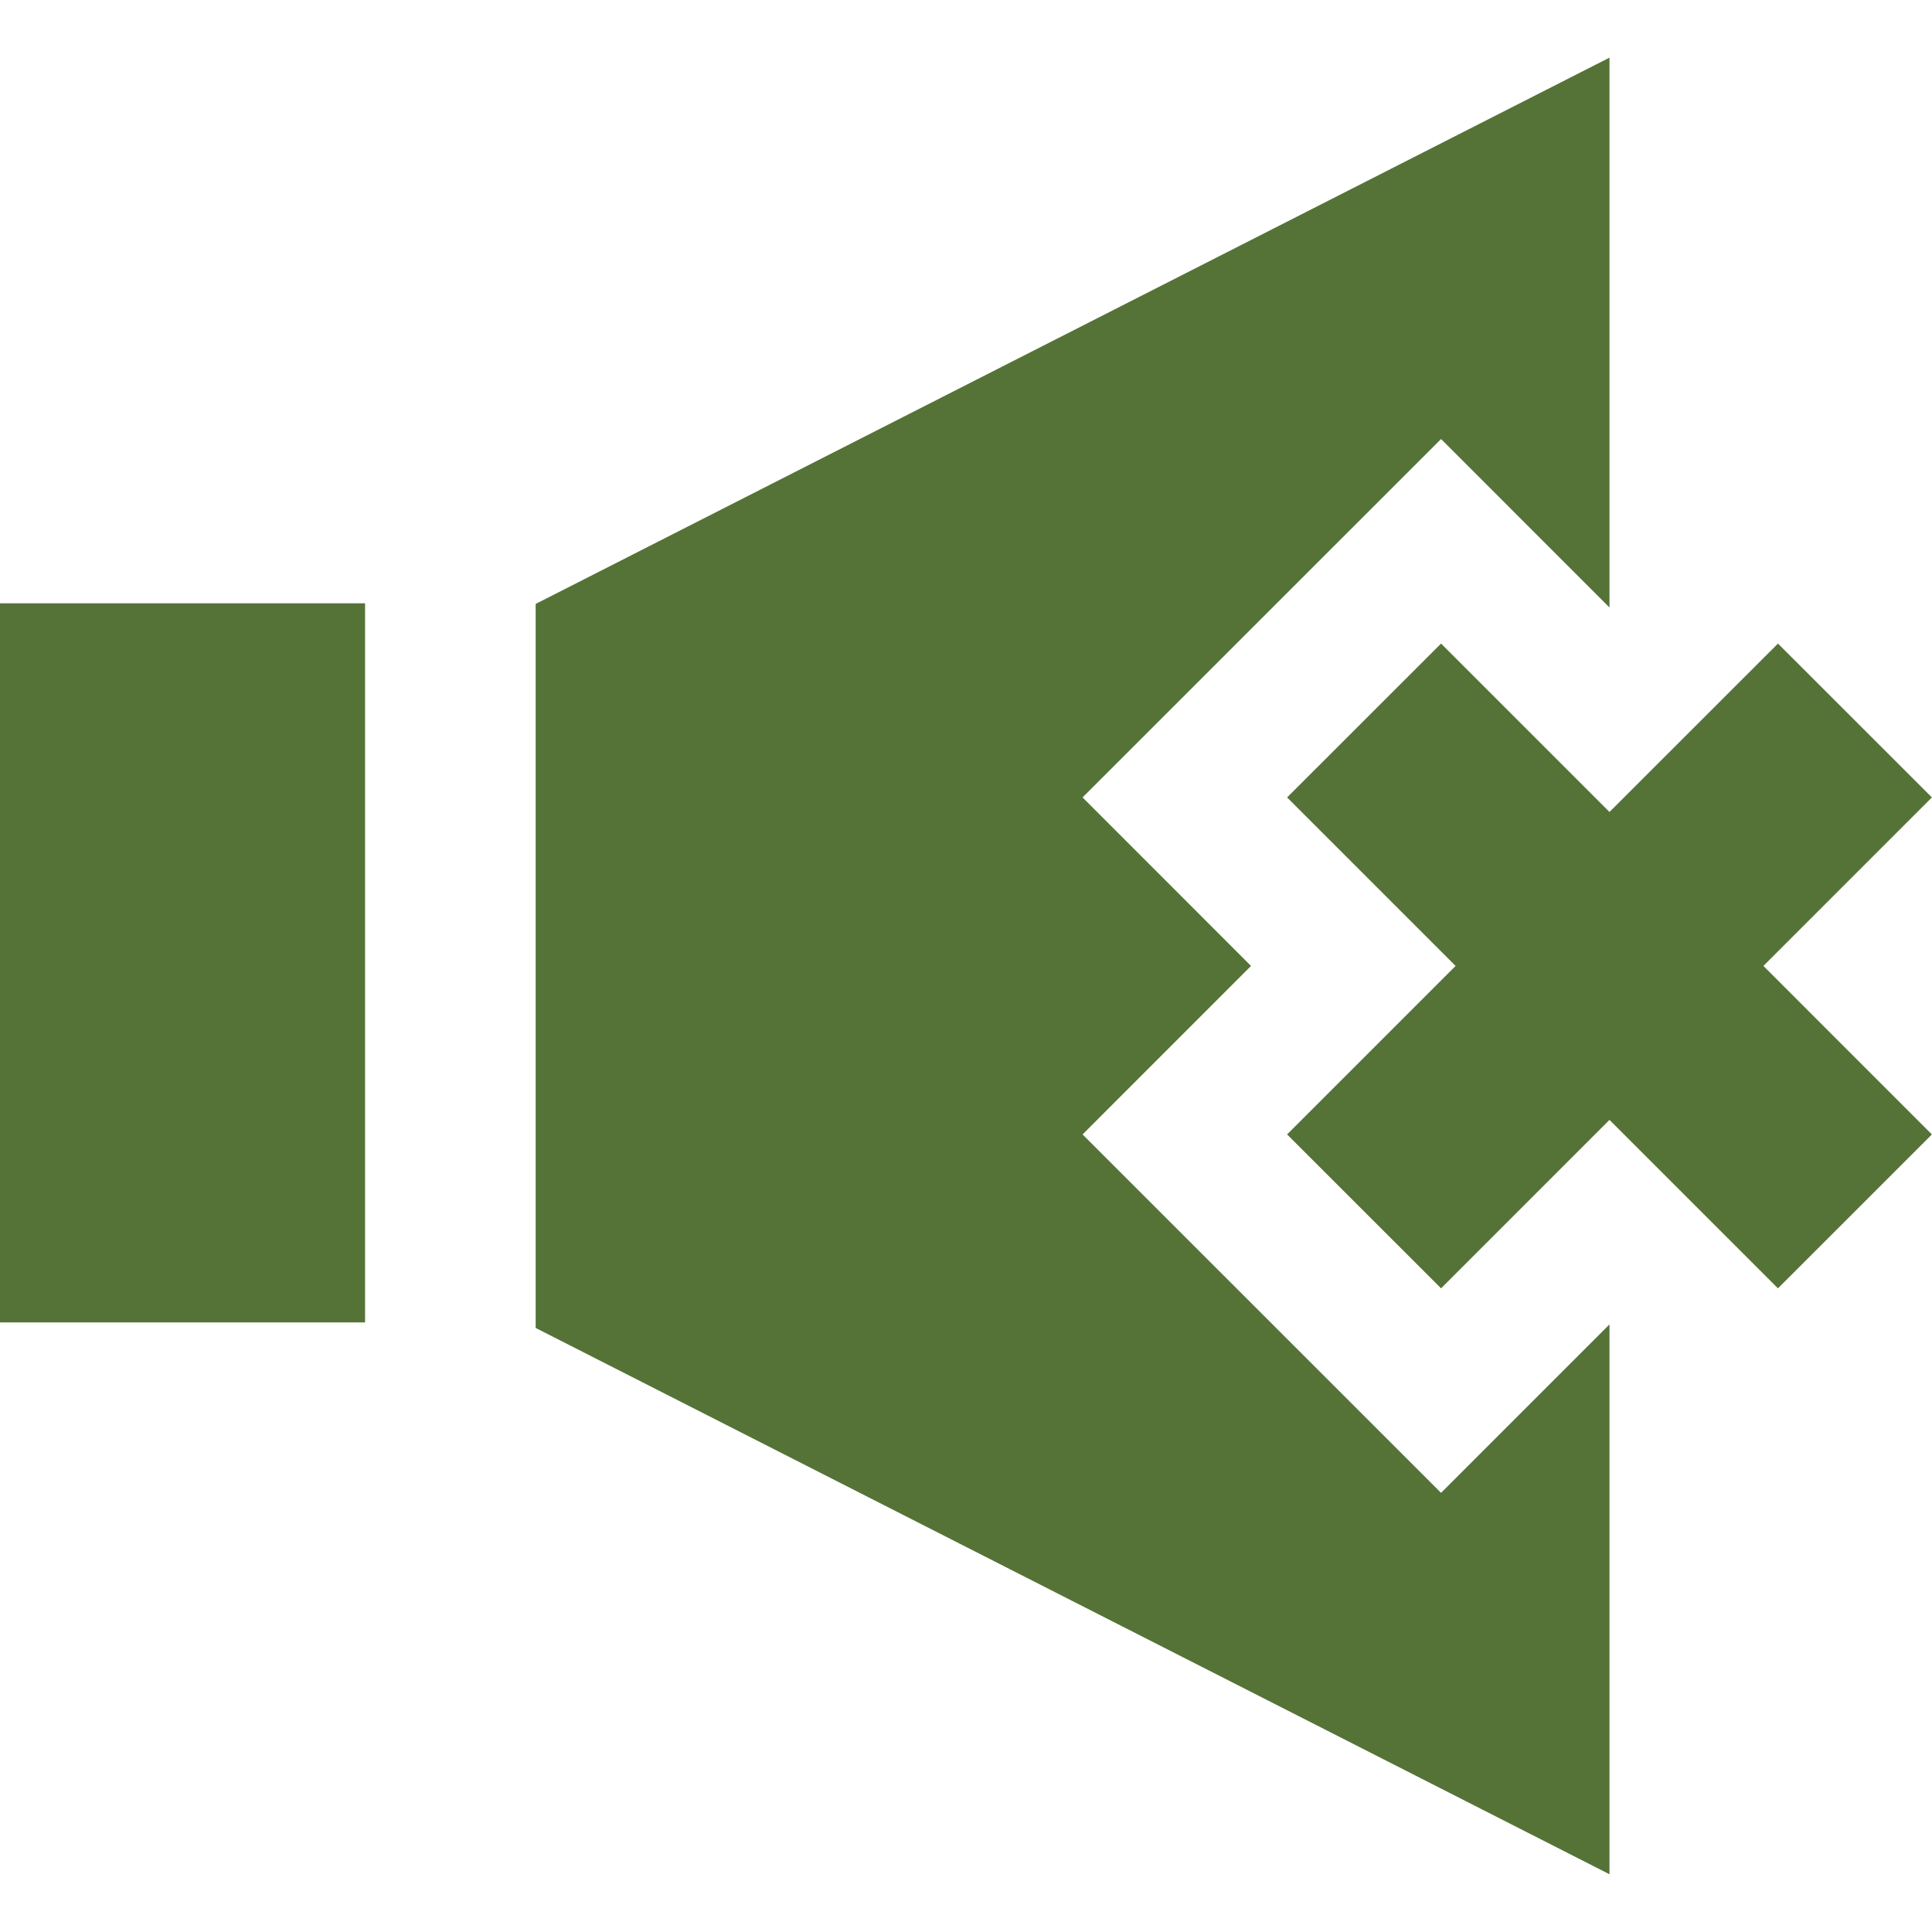
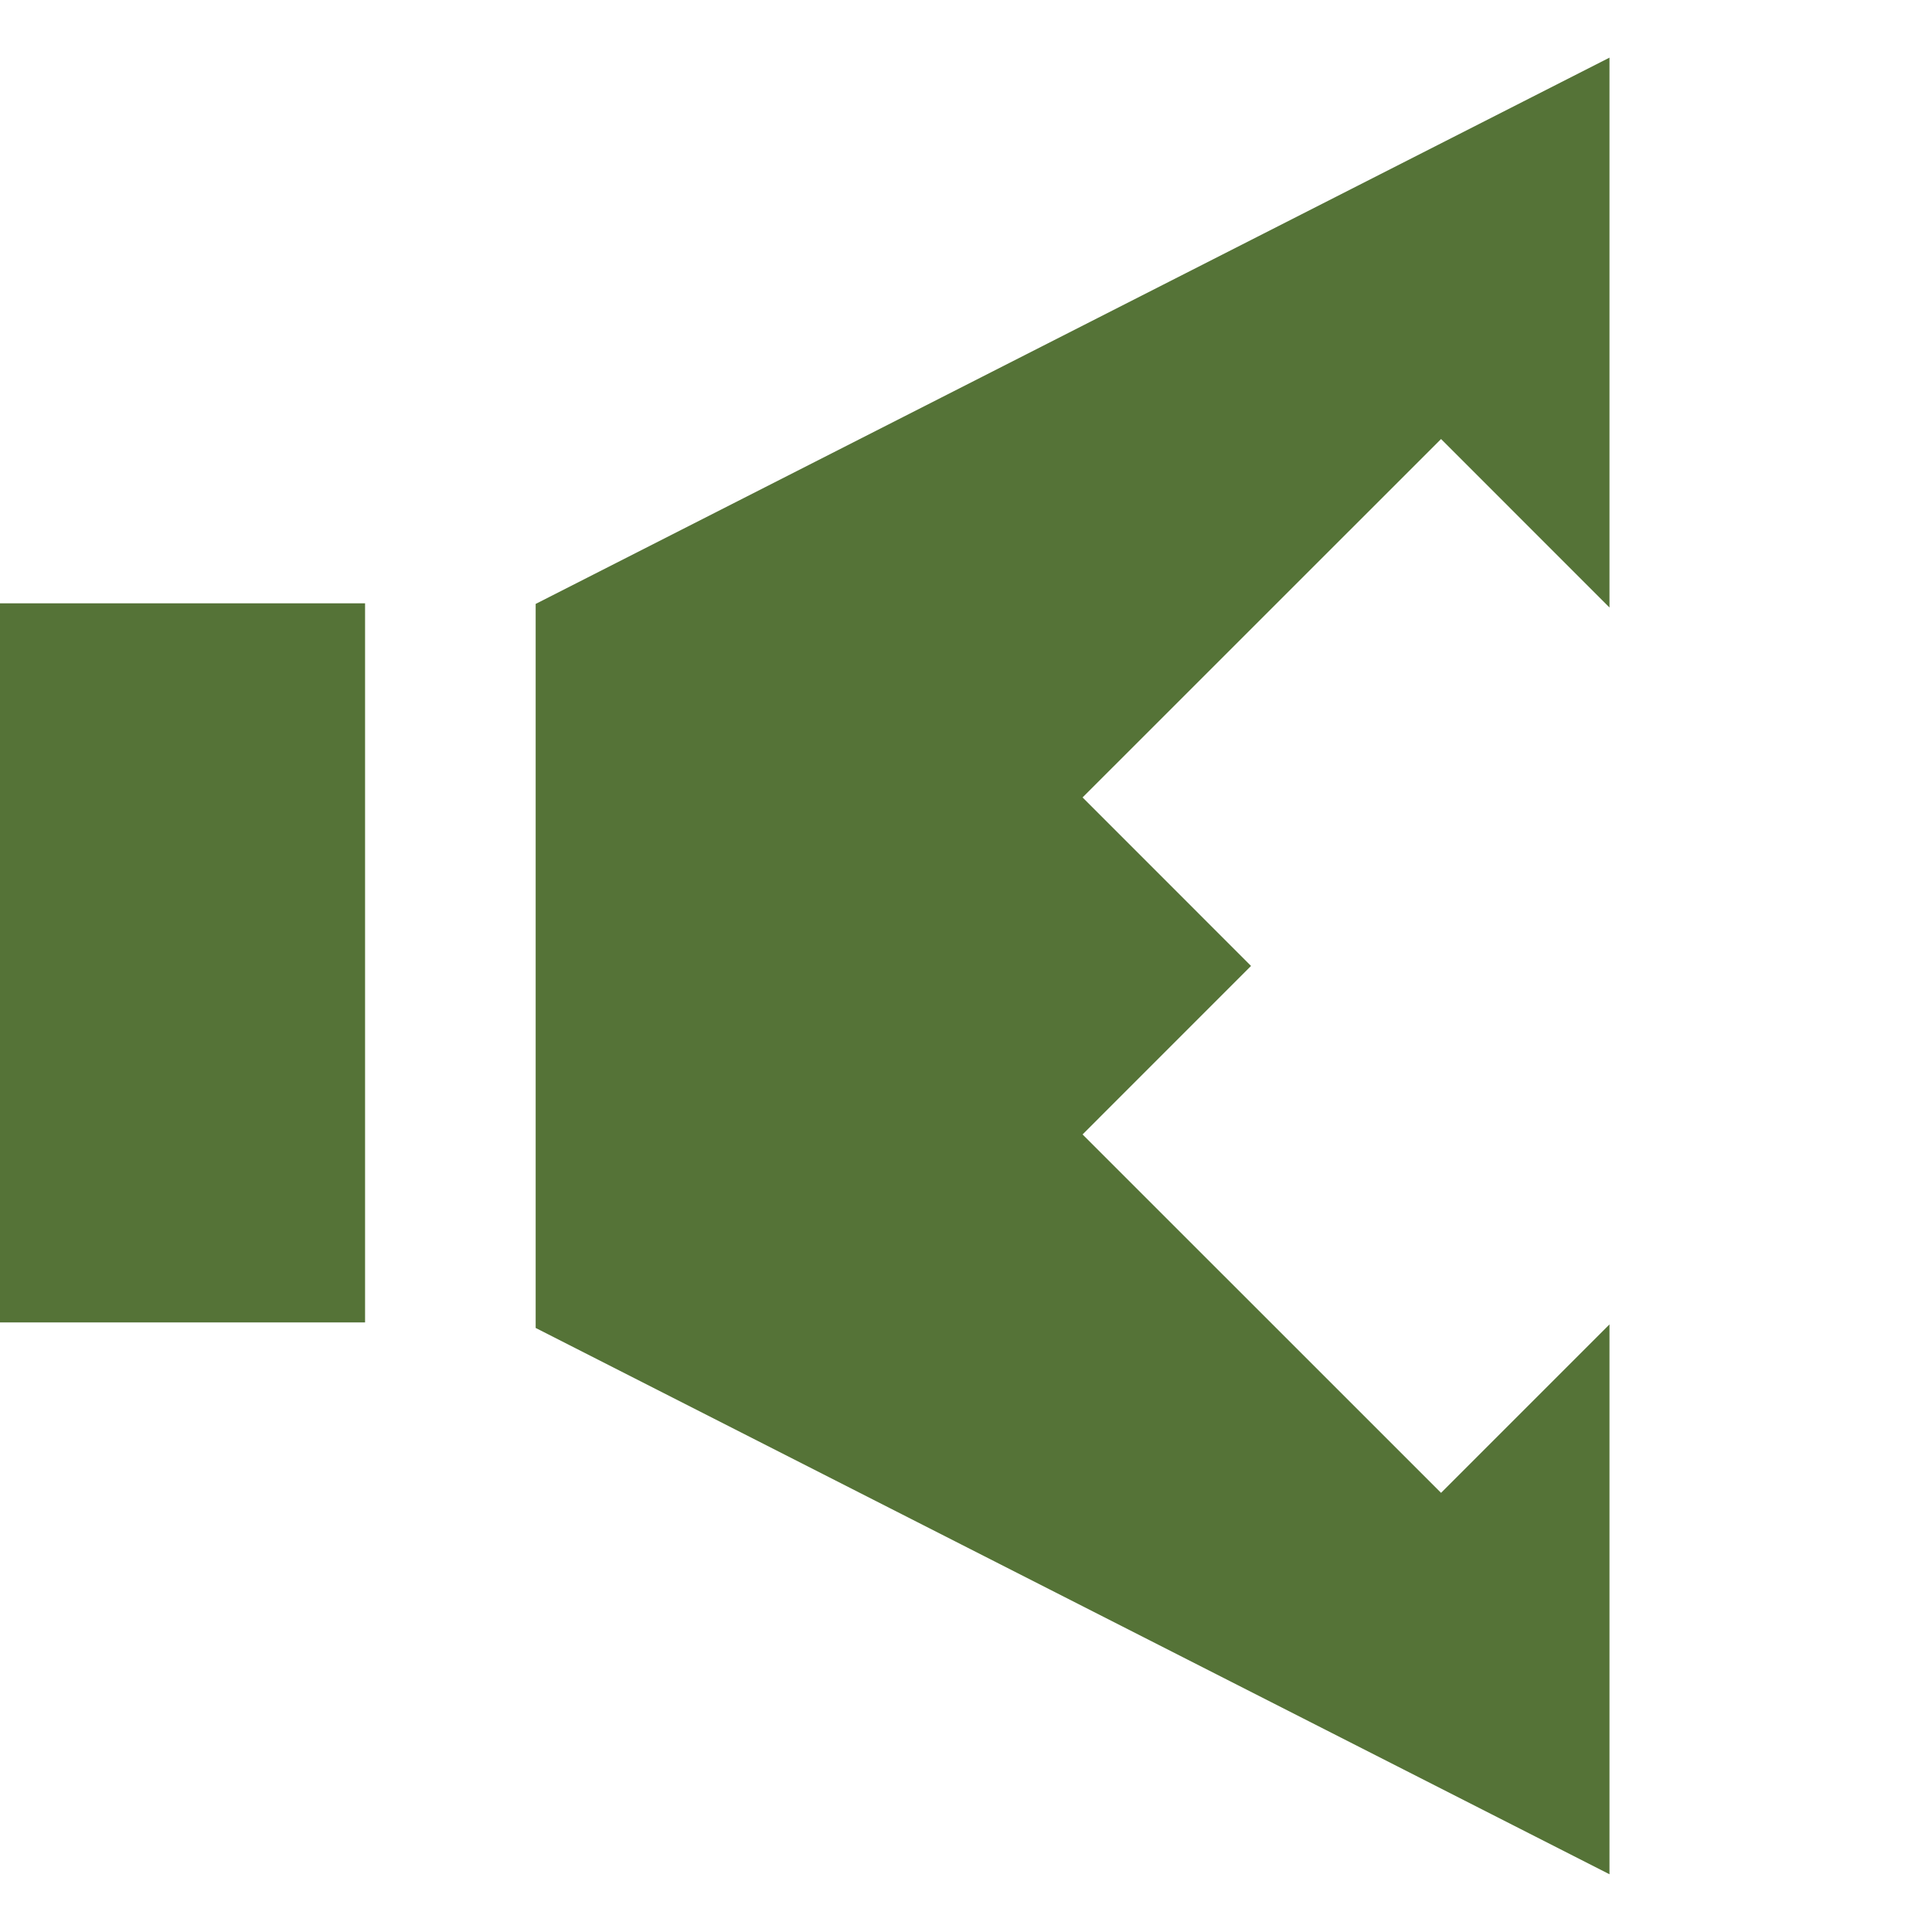
<svg xmlns="http://www.w3.org/2000/svg" width="100%" height="100%" viewBox="0 0 376 376" version="1.1" xml:space="preserve" style="fill-rule:evenodd;clip-rule:evenodd;stroke-linejoin:round;stroke-miterlimit:1.414;">
  <g>
    <rect x="0" y="117.415" width="71.049" height="139.95" style="fill:rgb(85,115,55);" />
-     <path d="M210.688,220.781L243.471,187.987L210.688,155.194L280.454,85.443L313.233,118.229L313.233,11.218L104.249,117.534L104.249,258.441L313.233,364.762L313.233,257.75L280.454,290.533L210.688,220.781Z" style="fill:rgb(85,115,55);fill-rule:nonzero;" />
-     <path d="M375.979,155.194L346.025,125.249L313.233,158.025L280.454,125.249L250.492,155.194L283.284,187.987L250.492,220.781L280.454,250.732L313.233,217.95L346.025,250.732L375.979,220.781L343.191,187.987L375.979,155.194Z" style="fill:rgb(85,115,55);fill-rule:nonzero;" />
+     <path d="M210.688,220.781L243.471,187.987L210.688,155.194L280.454,85.443L313.233,118.229L313.233,11.218L104.249,117.534L104.249,258.441L313.233,364.762L313.233,257.75L280.454,290.533Z" style="fill:rgb(85,115,55);fill-rule:nonzero;" />
  </g>
</svg>